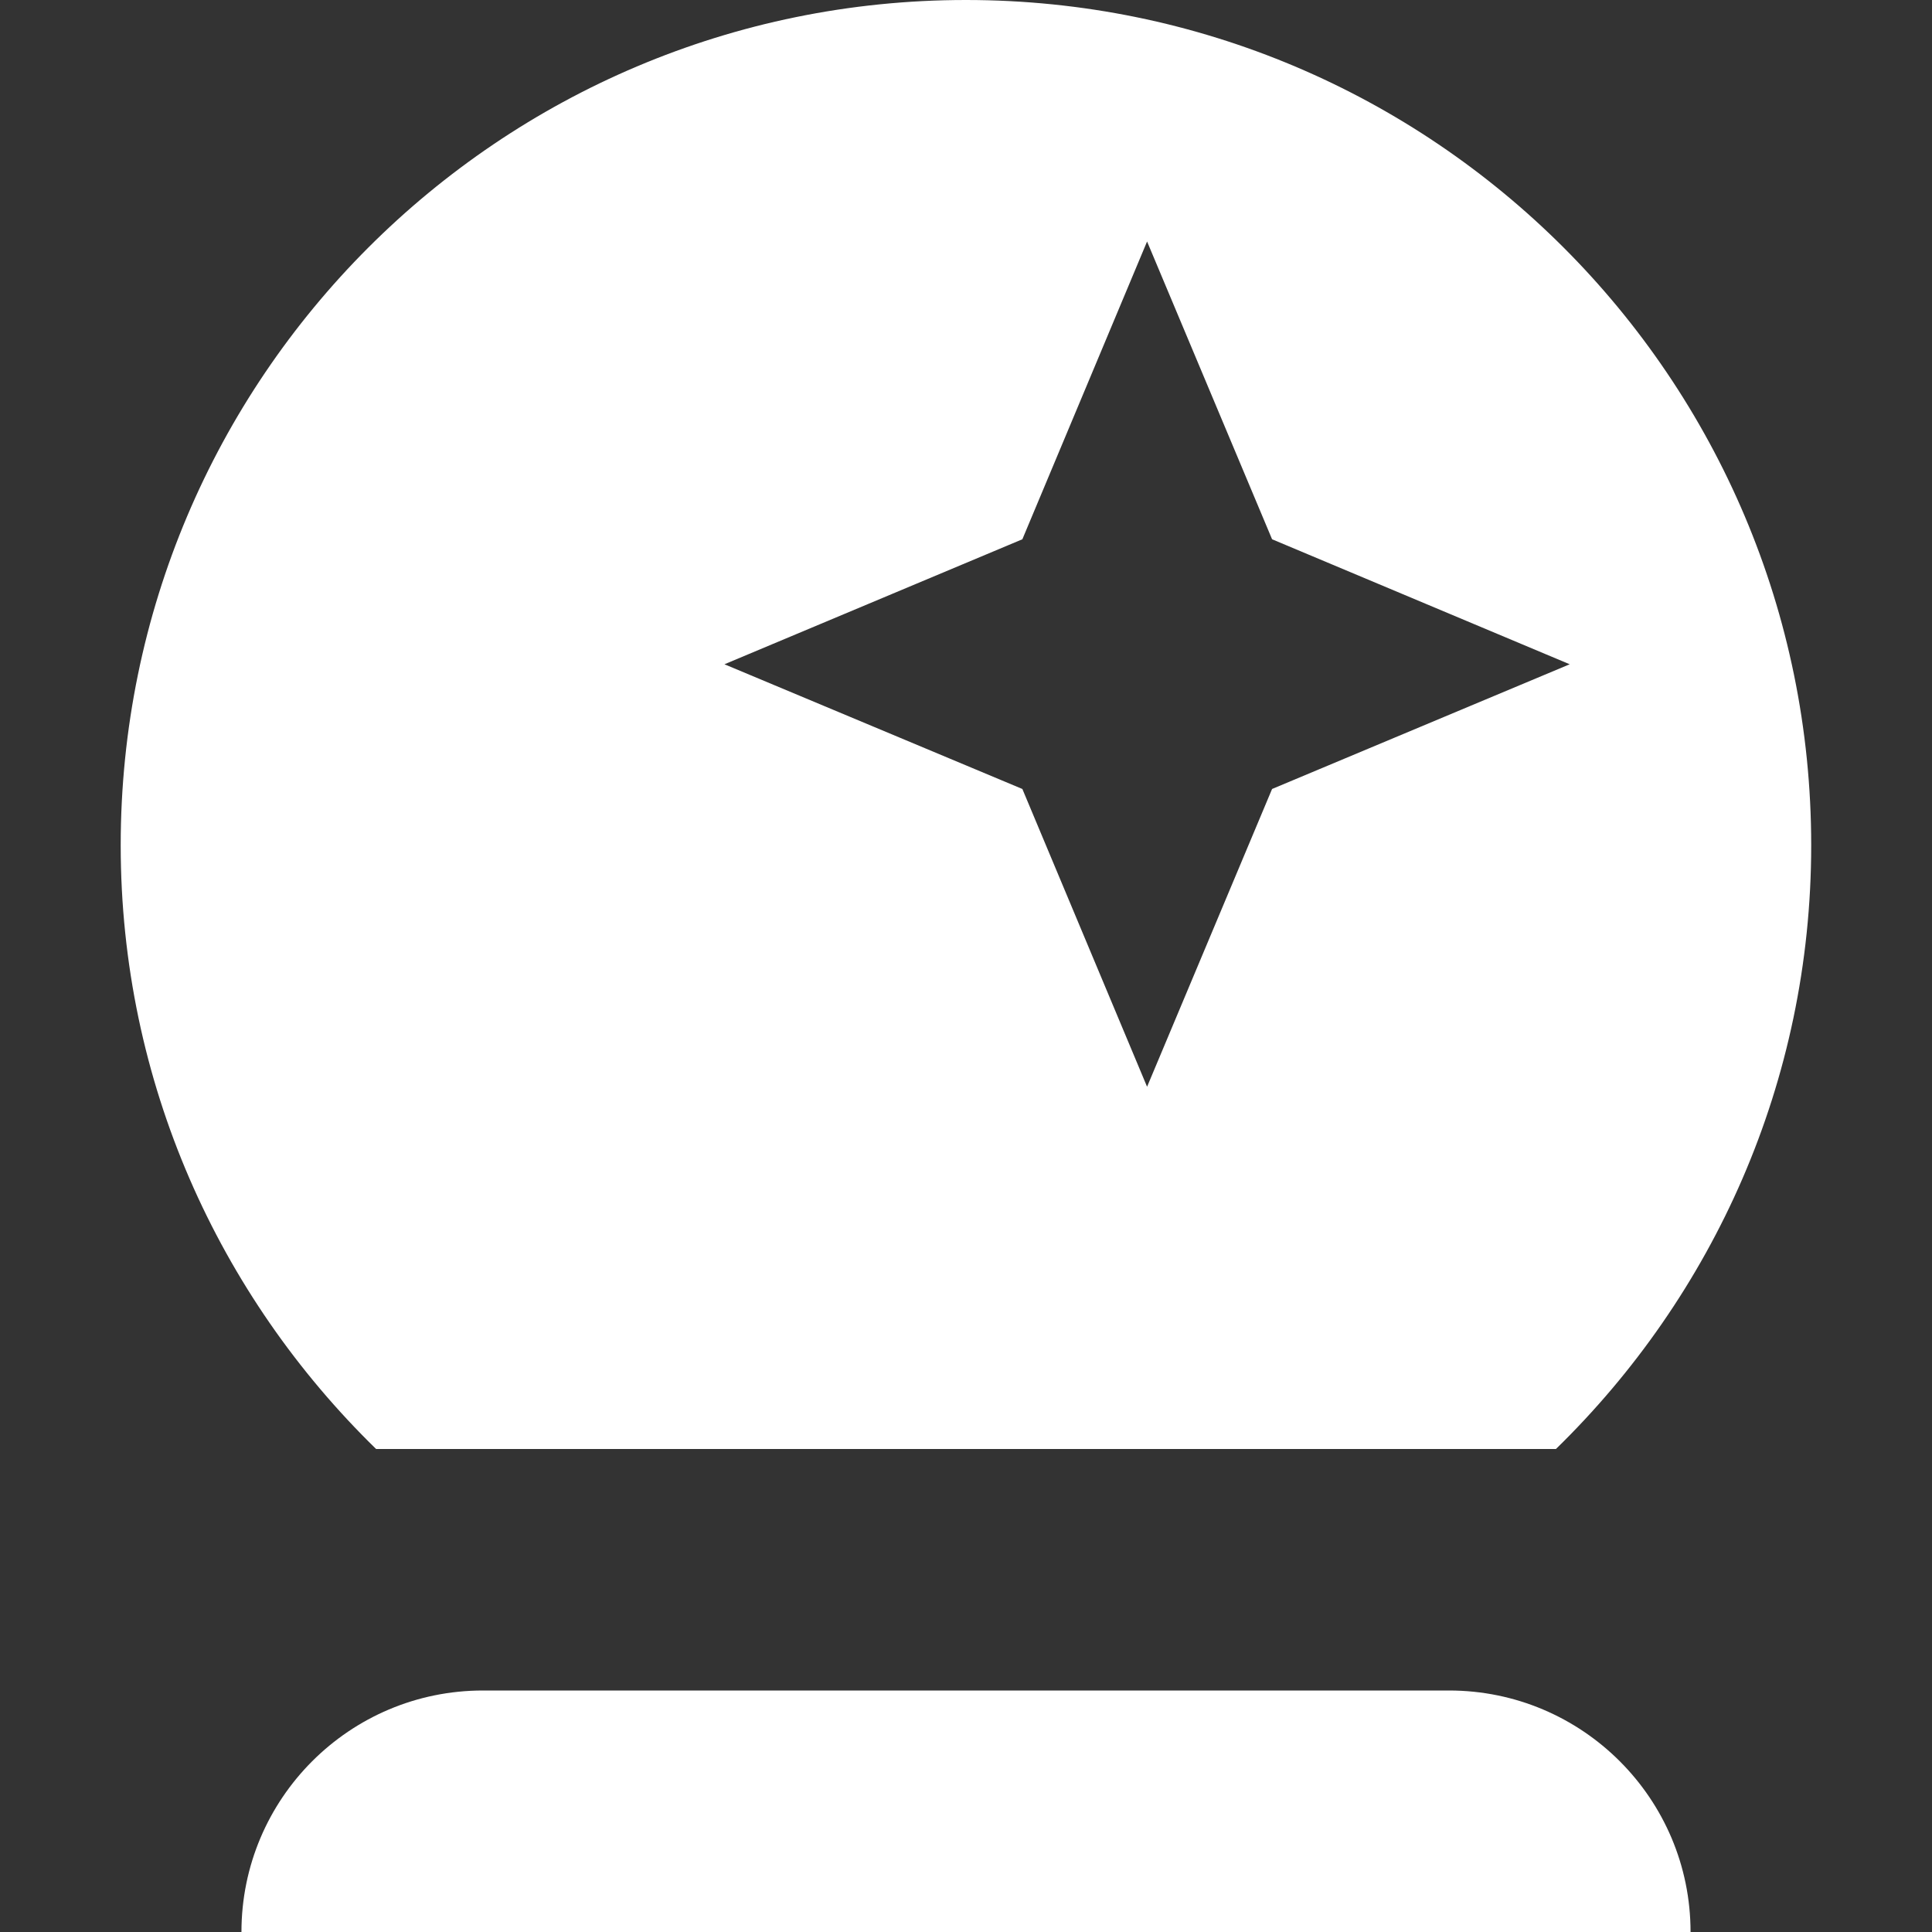
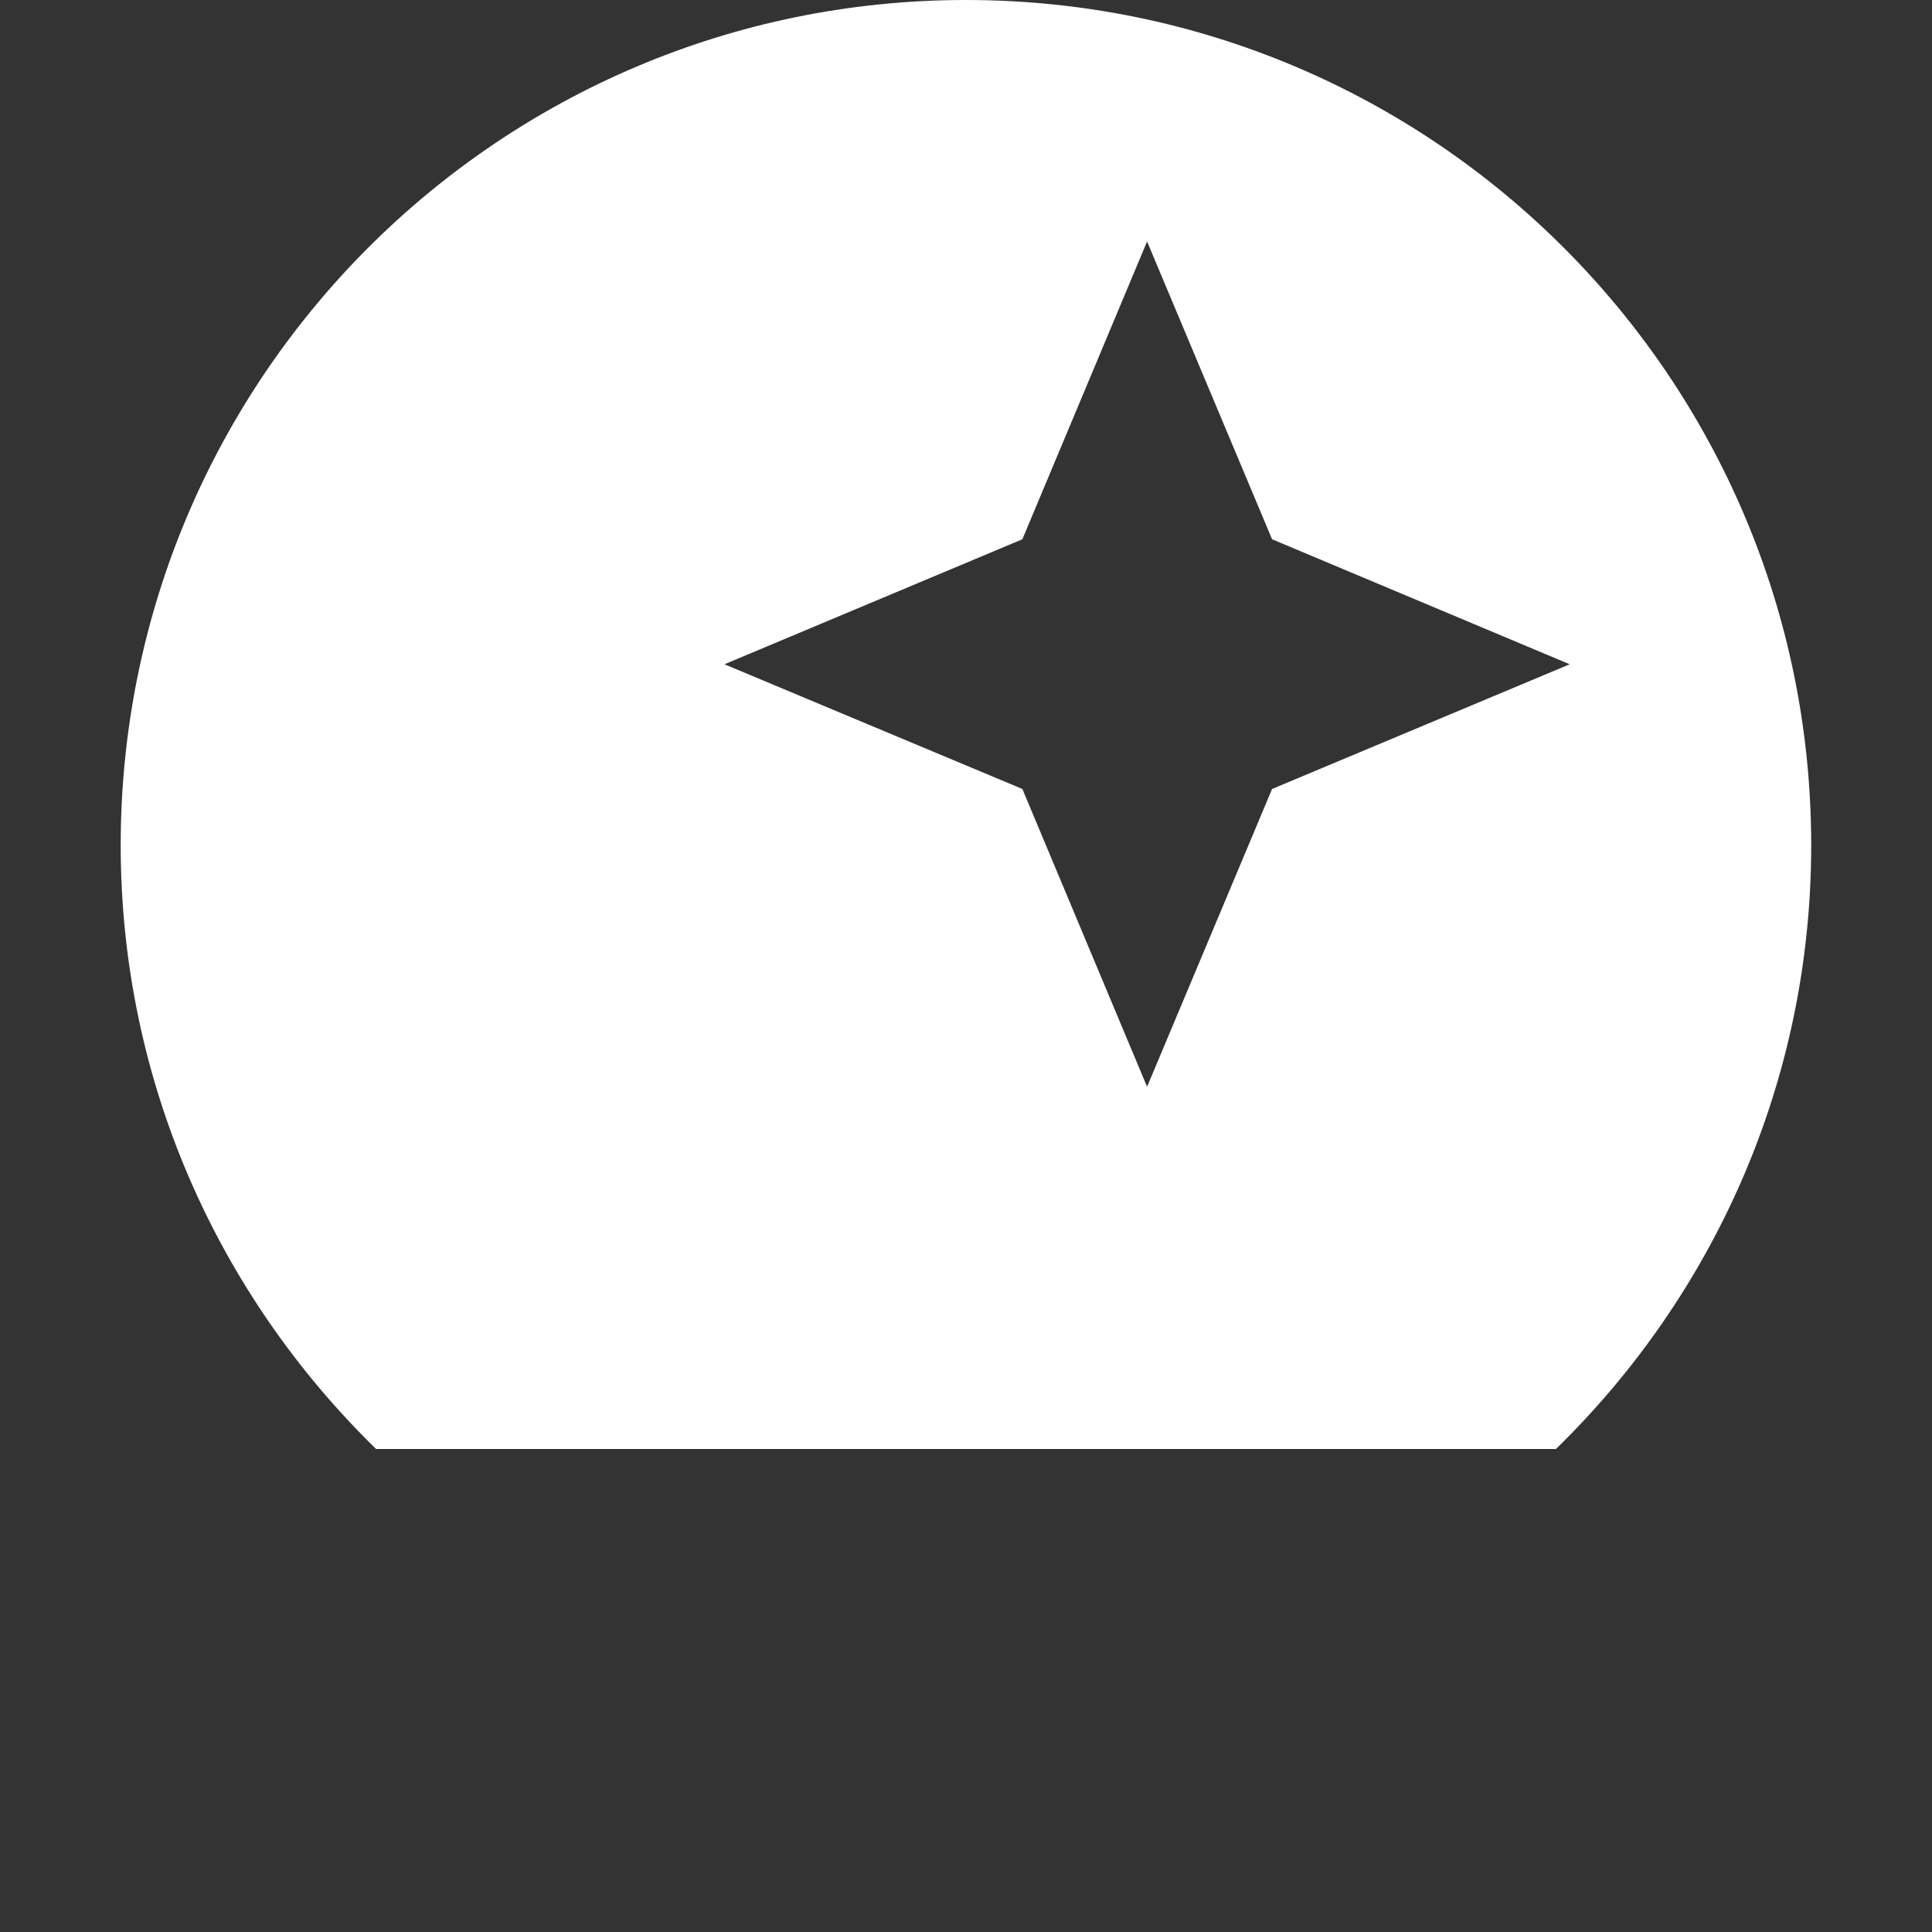
<svg xmlns="http://www.w3.org/2000/svg" width="40" height="40" viewBox="0 0 40 40" fill="none">
  <rect x="0" y="0" width="40" height="40" fill="#333333" stroke="none" />
-   <path d="M35.001 40C35.001 37.24 32.761 35 30.001 35H29.999H10.014H9.999C7.236 35 4.999 37.24 4.999 40H35.001Z" fill="white" />
-   <path fill-rule="evenodd" clip-rule="evenodd" d="M26.337 16.335L23.749 22.5L21.167 16.335L14.999 13.753L21.167 11.165L23.749 5L26.337 11.165L32.499 13.753L26.337 16.335ZM19.999 0C10.334 0 2.499 7.838 2.499 17.5C2.499 22.405 4.532 26.826 7.787 30H32.214C35.469 26.826 37.499 22.405 37.499 17.5C37.499 7.838 29.667 0 19.999 0Z" fill="white" />
+   <path fill-rule="evenodd" clip-rule="evenodd" d="M26.337 16.335L23.749 22.5L21.167 16.335L14.999 13.753L21.167 11.165L23.749 5L26.337 11.165L32.499 13.753L26.337 16.335M19.999 0C10.334 0 2.499 7.838 2.499 17.5C2.499 22.405 4.532 26.826 7.787 30H32.214C35.469 26.826 37.499 22.405 37.499 17.5C37.499 7.838 29.667 0 19.999 0Z" fill="white" />
</svg>